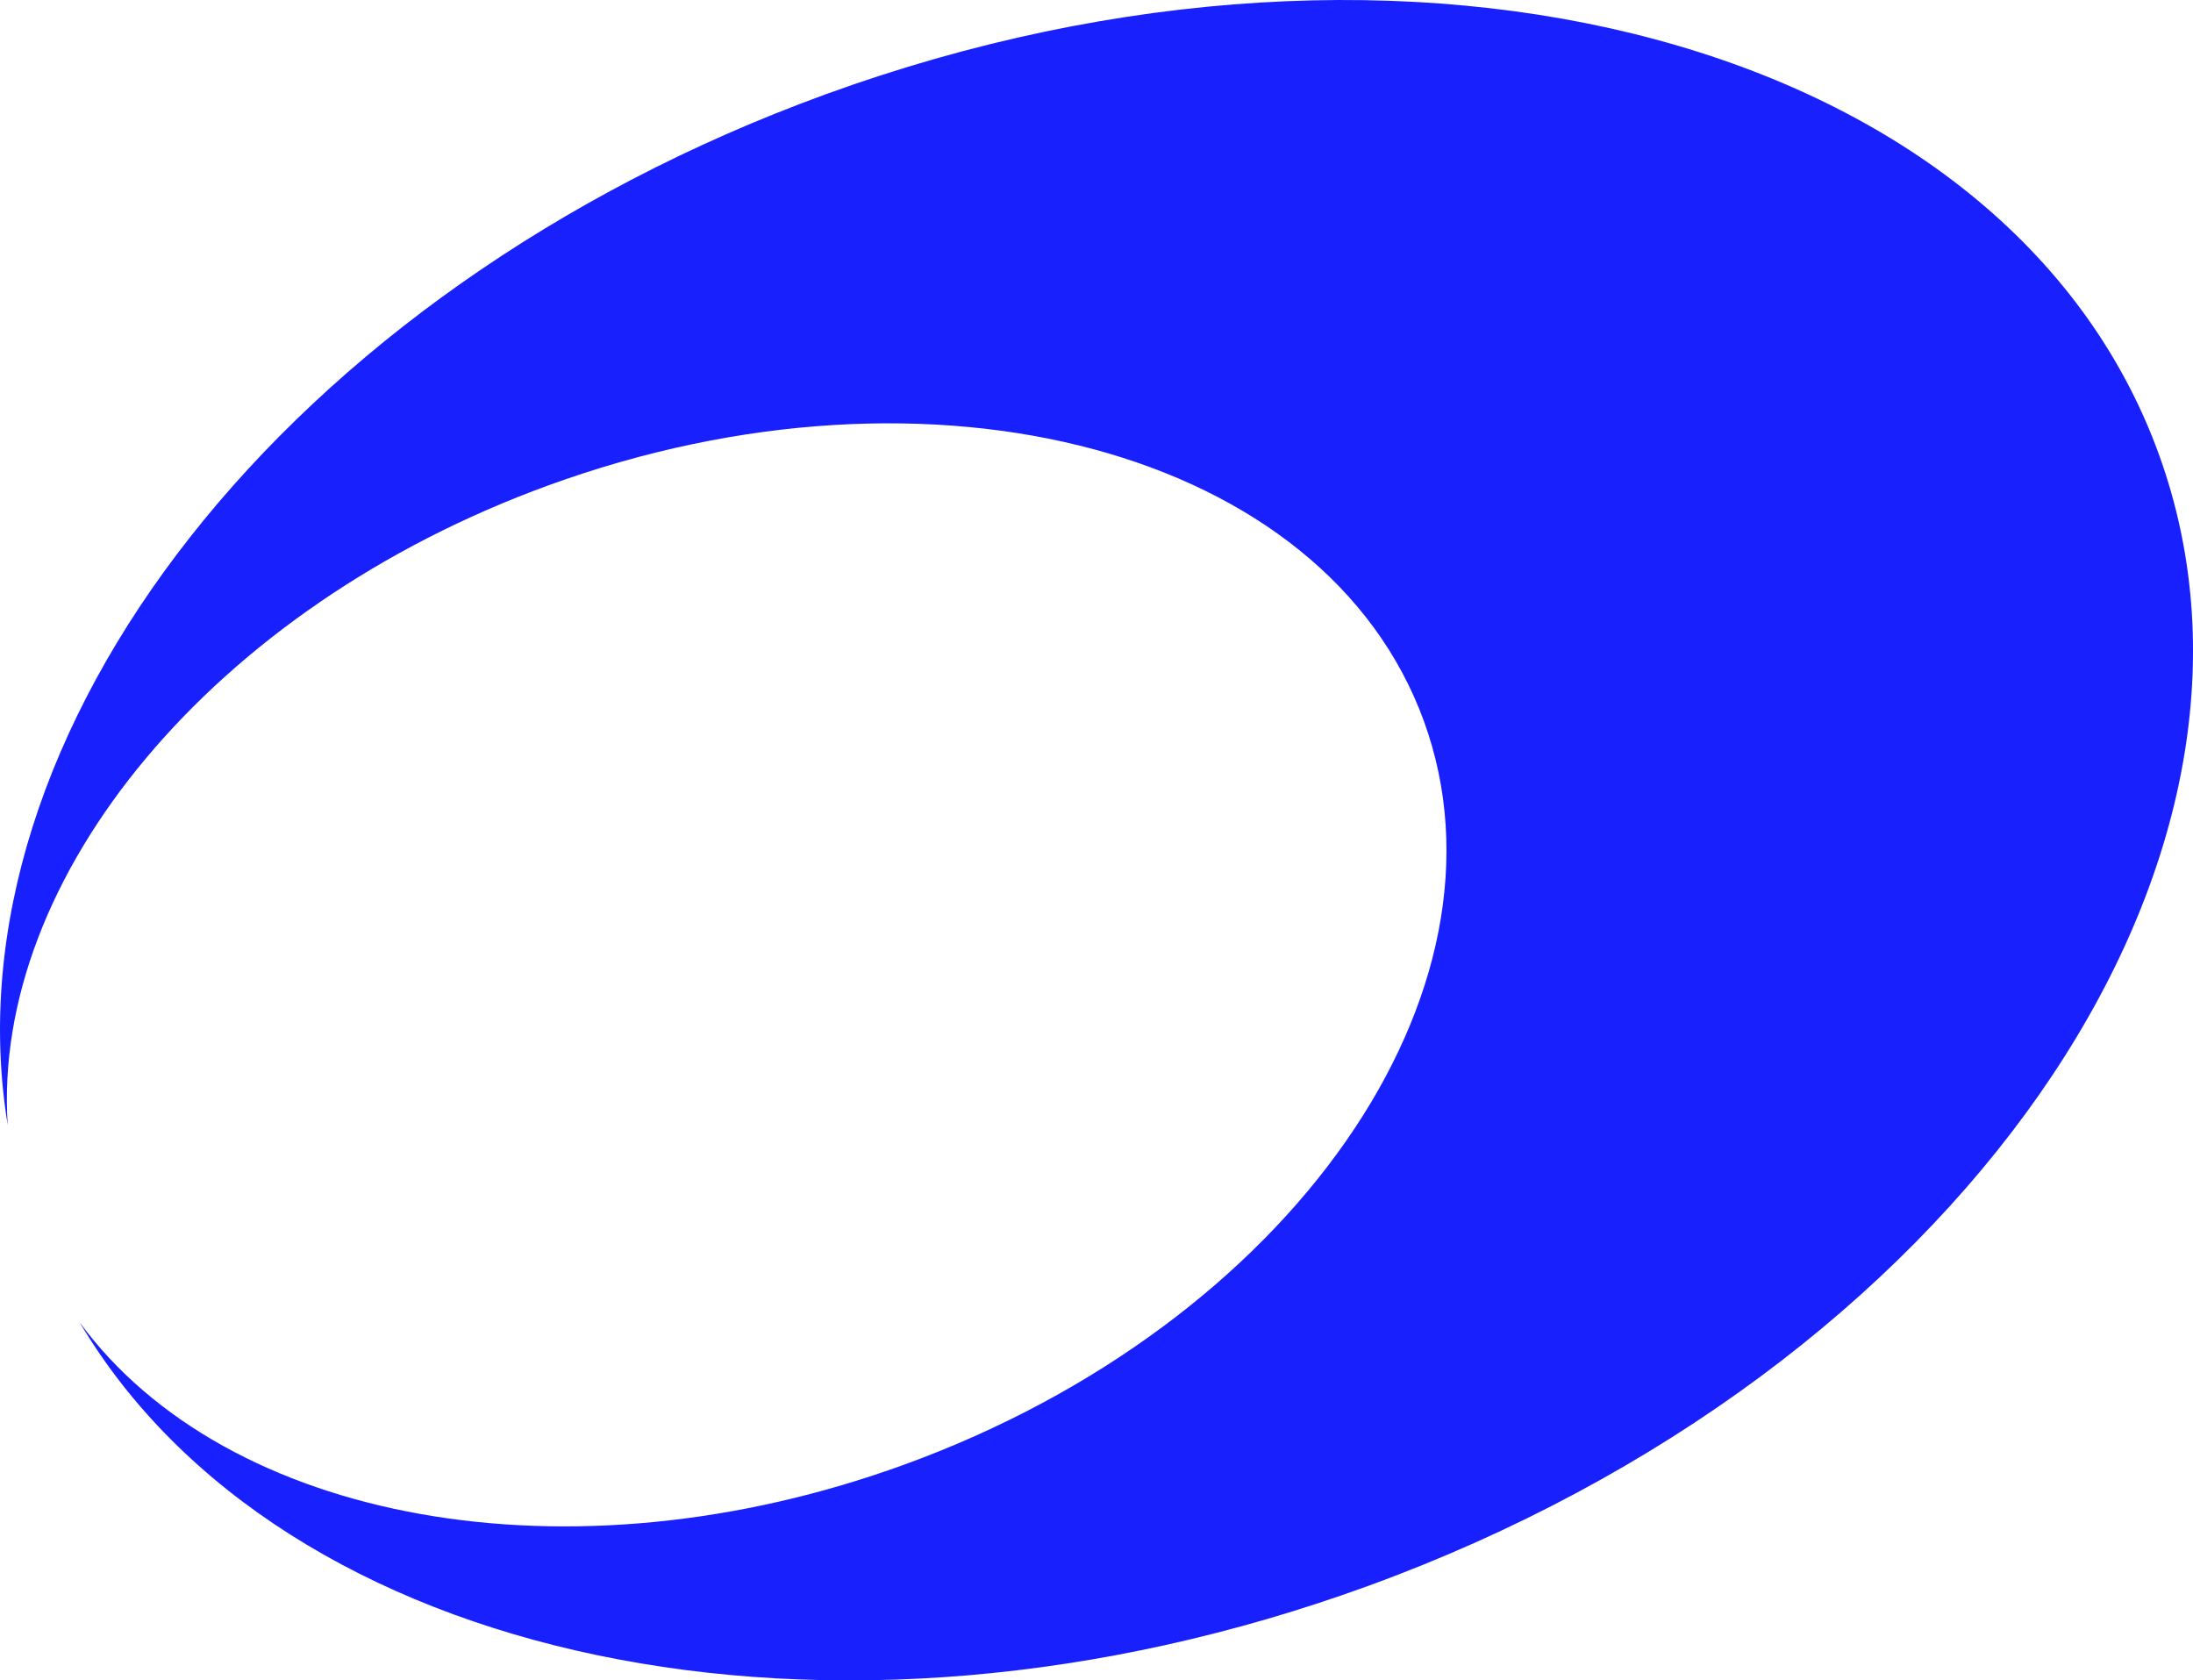
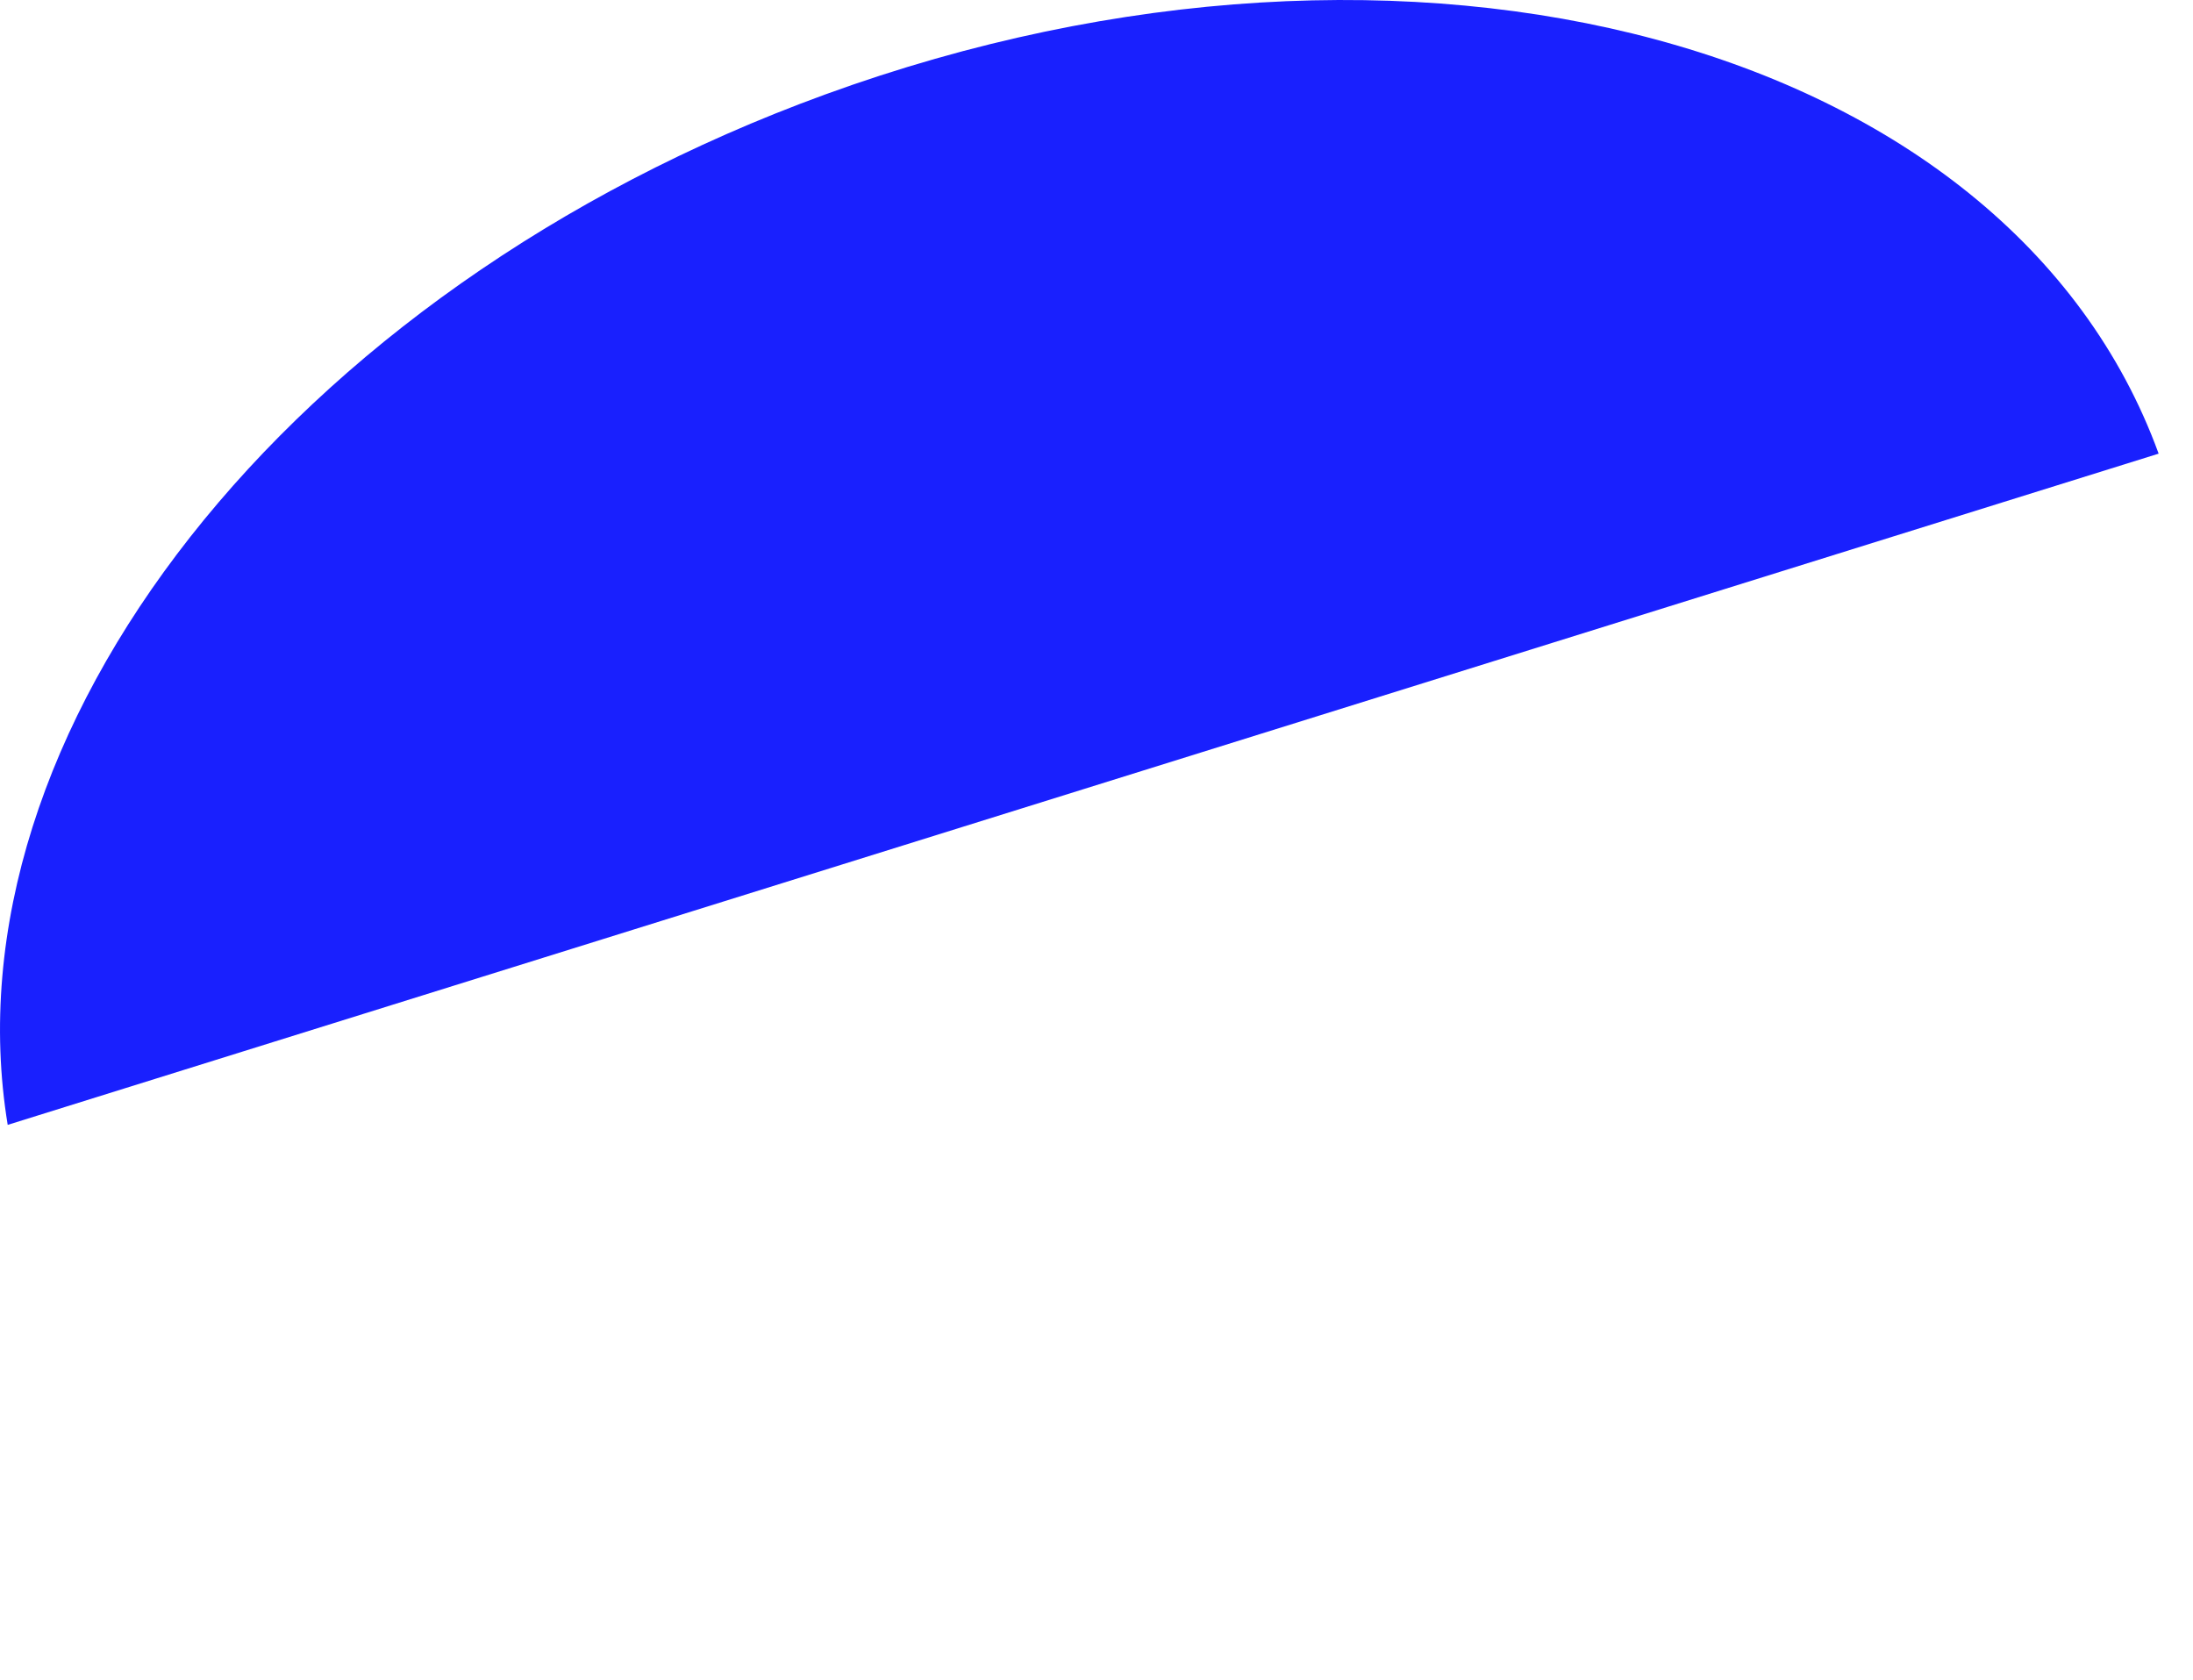
<svg xmlns="http://www.w3.org/2000/svg" id="Layer_2" data-name="Layer 2" viewBox="0 0 652.19 499.7">
  <defs>
    <style>
      .cls-1 {
        fill: #1920fe;
      }
    </style>
  </defs>
  <g id="Layer_1-2" data-name="Layer 1">
-     <path class="cls-1" d="M641.97,134.9C597.37,12.38,419.88-35.41,245.42,28.09,85.14,86.43-16.78,218.42,2.29,334.5c-4.79-73.41,60.7-153.74,160.83-190.18,114.54-41.69,231.08-10.29,260.34,70.11,29.26,80.39-39.83,179.36-154.37,221.04-100.12,36.45-201.93,17.01-245.44-42.3,60,101.18,222.93,136.77,383.2,78.44,174.47-63.5,279.69-214.27,235.12-336.72" />
+     <path class="cls-1" d="M641.97,134.9C597.37,12.38,419.88-35.41,245.42,28.09,85.14,86.43-16.78,218.42,2.29,334.5" />
  </g>
</svg>